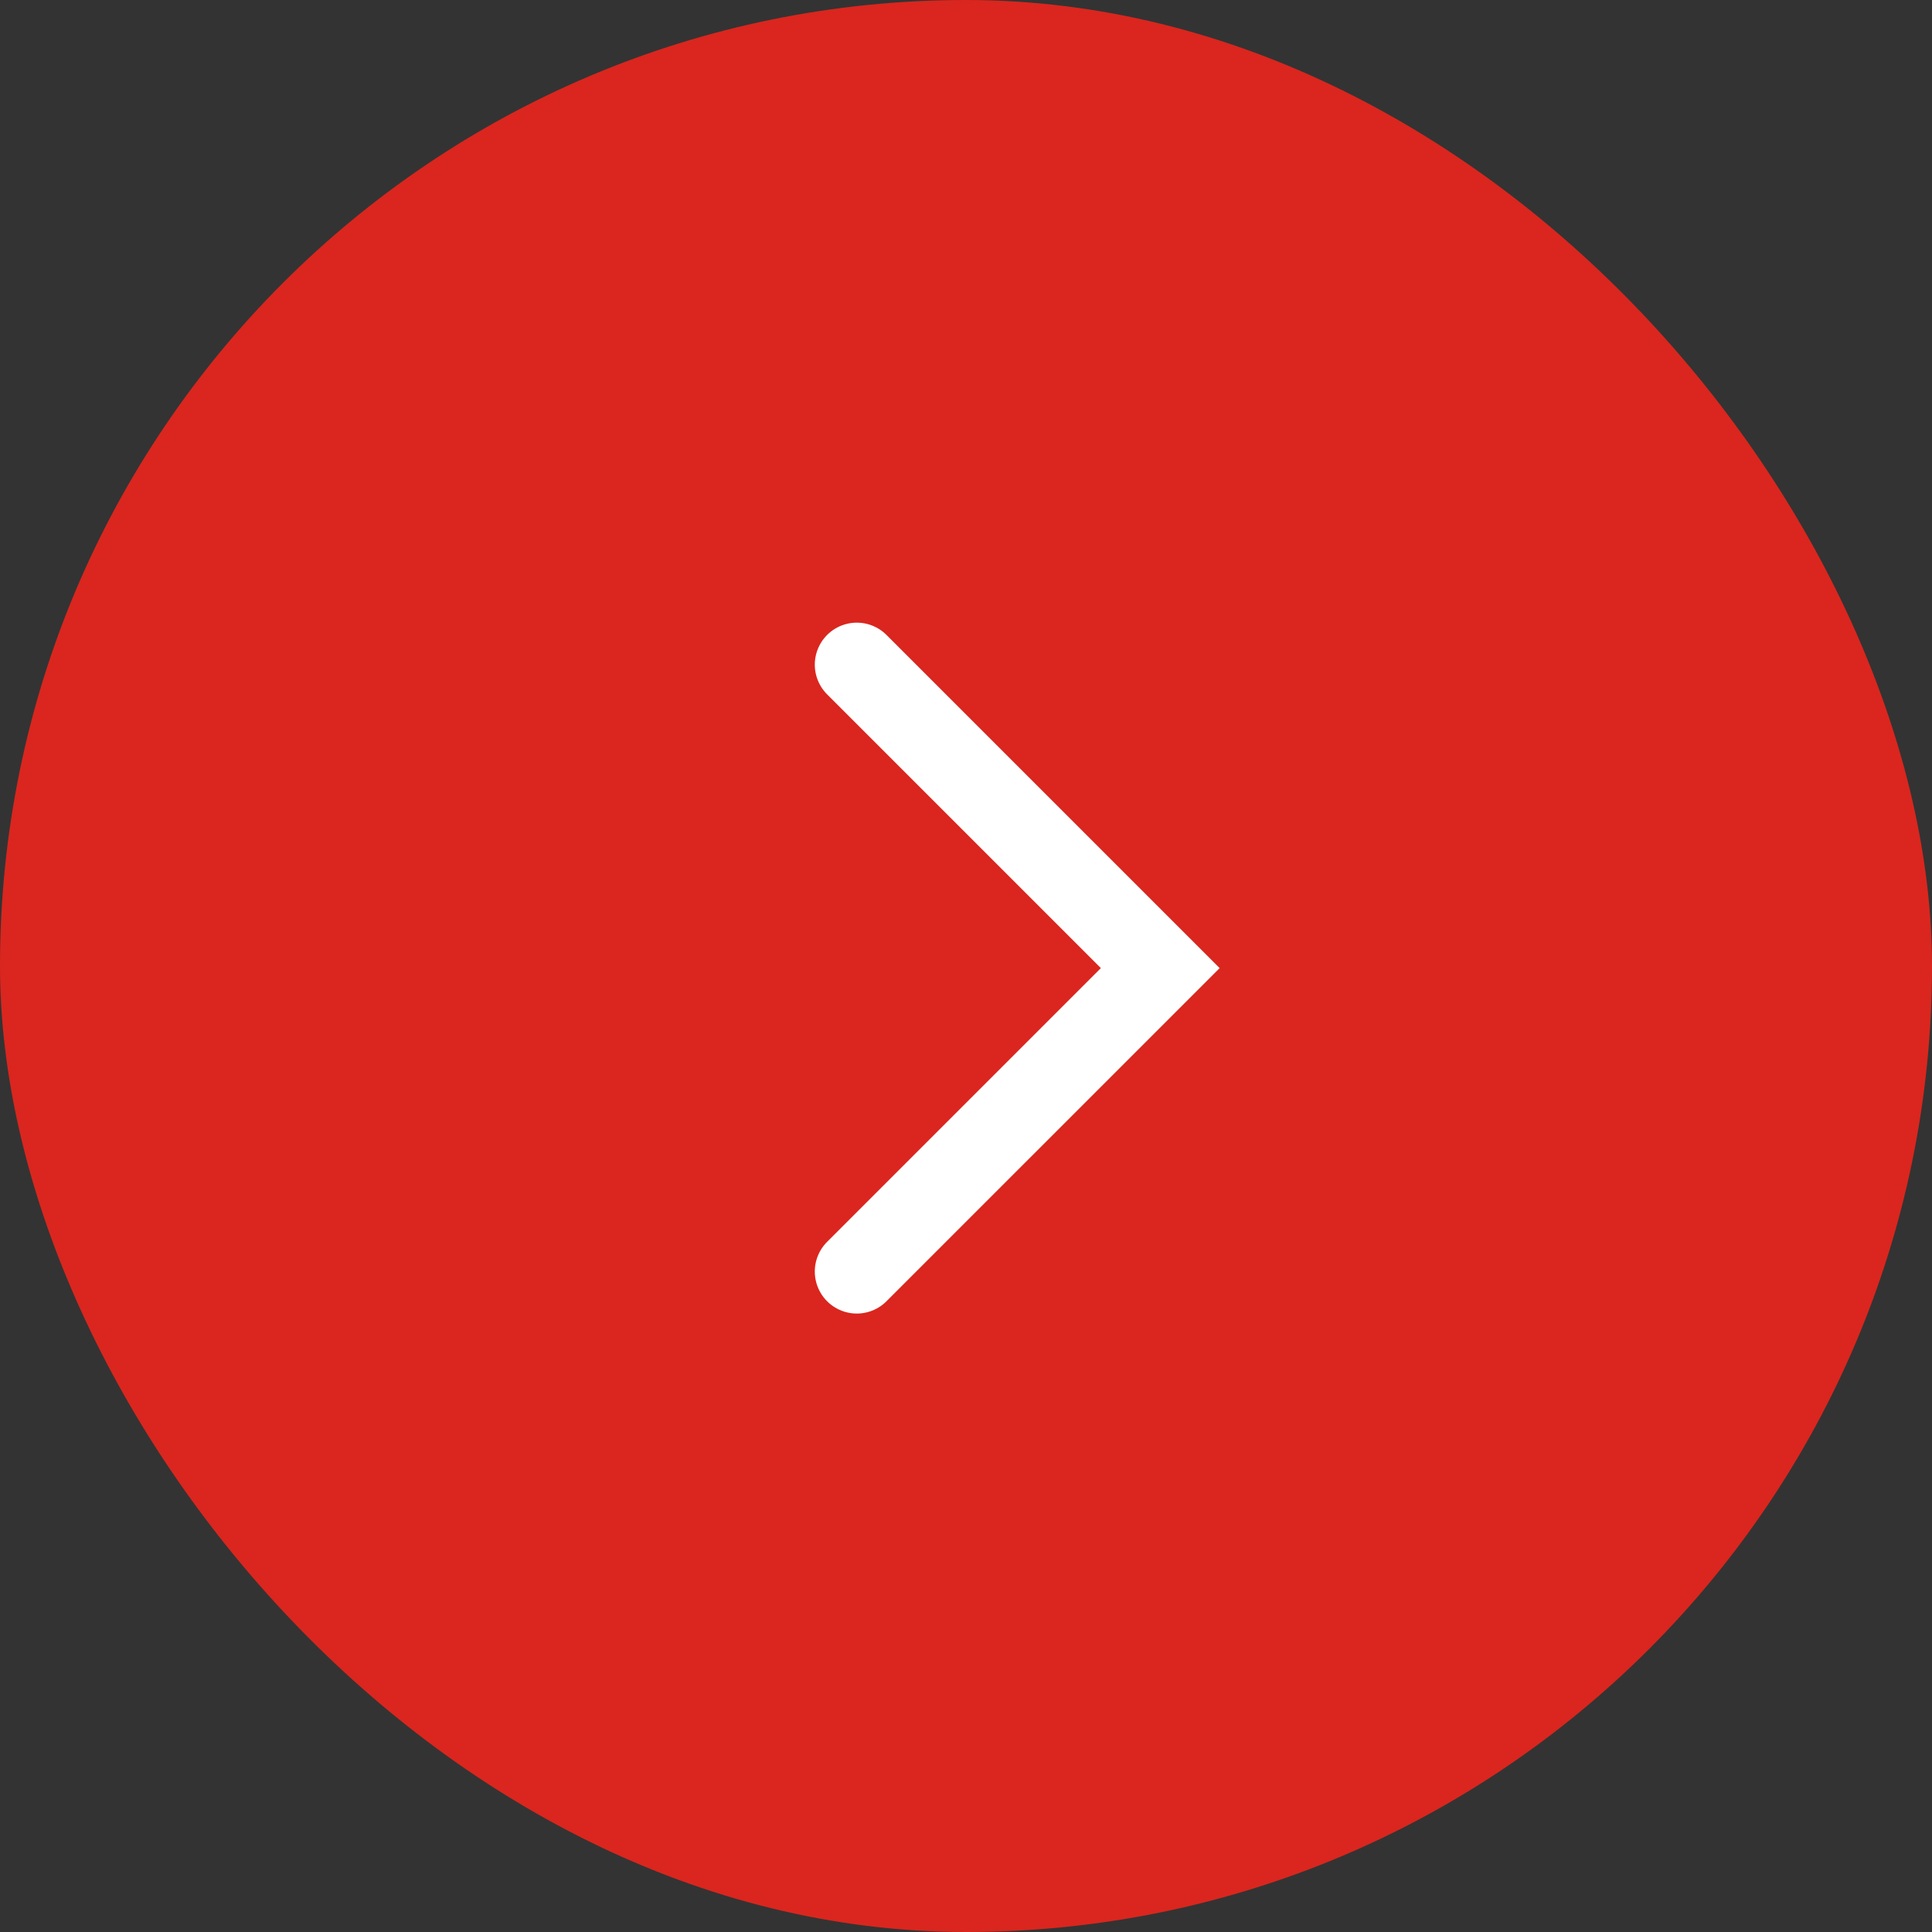
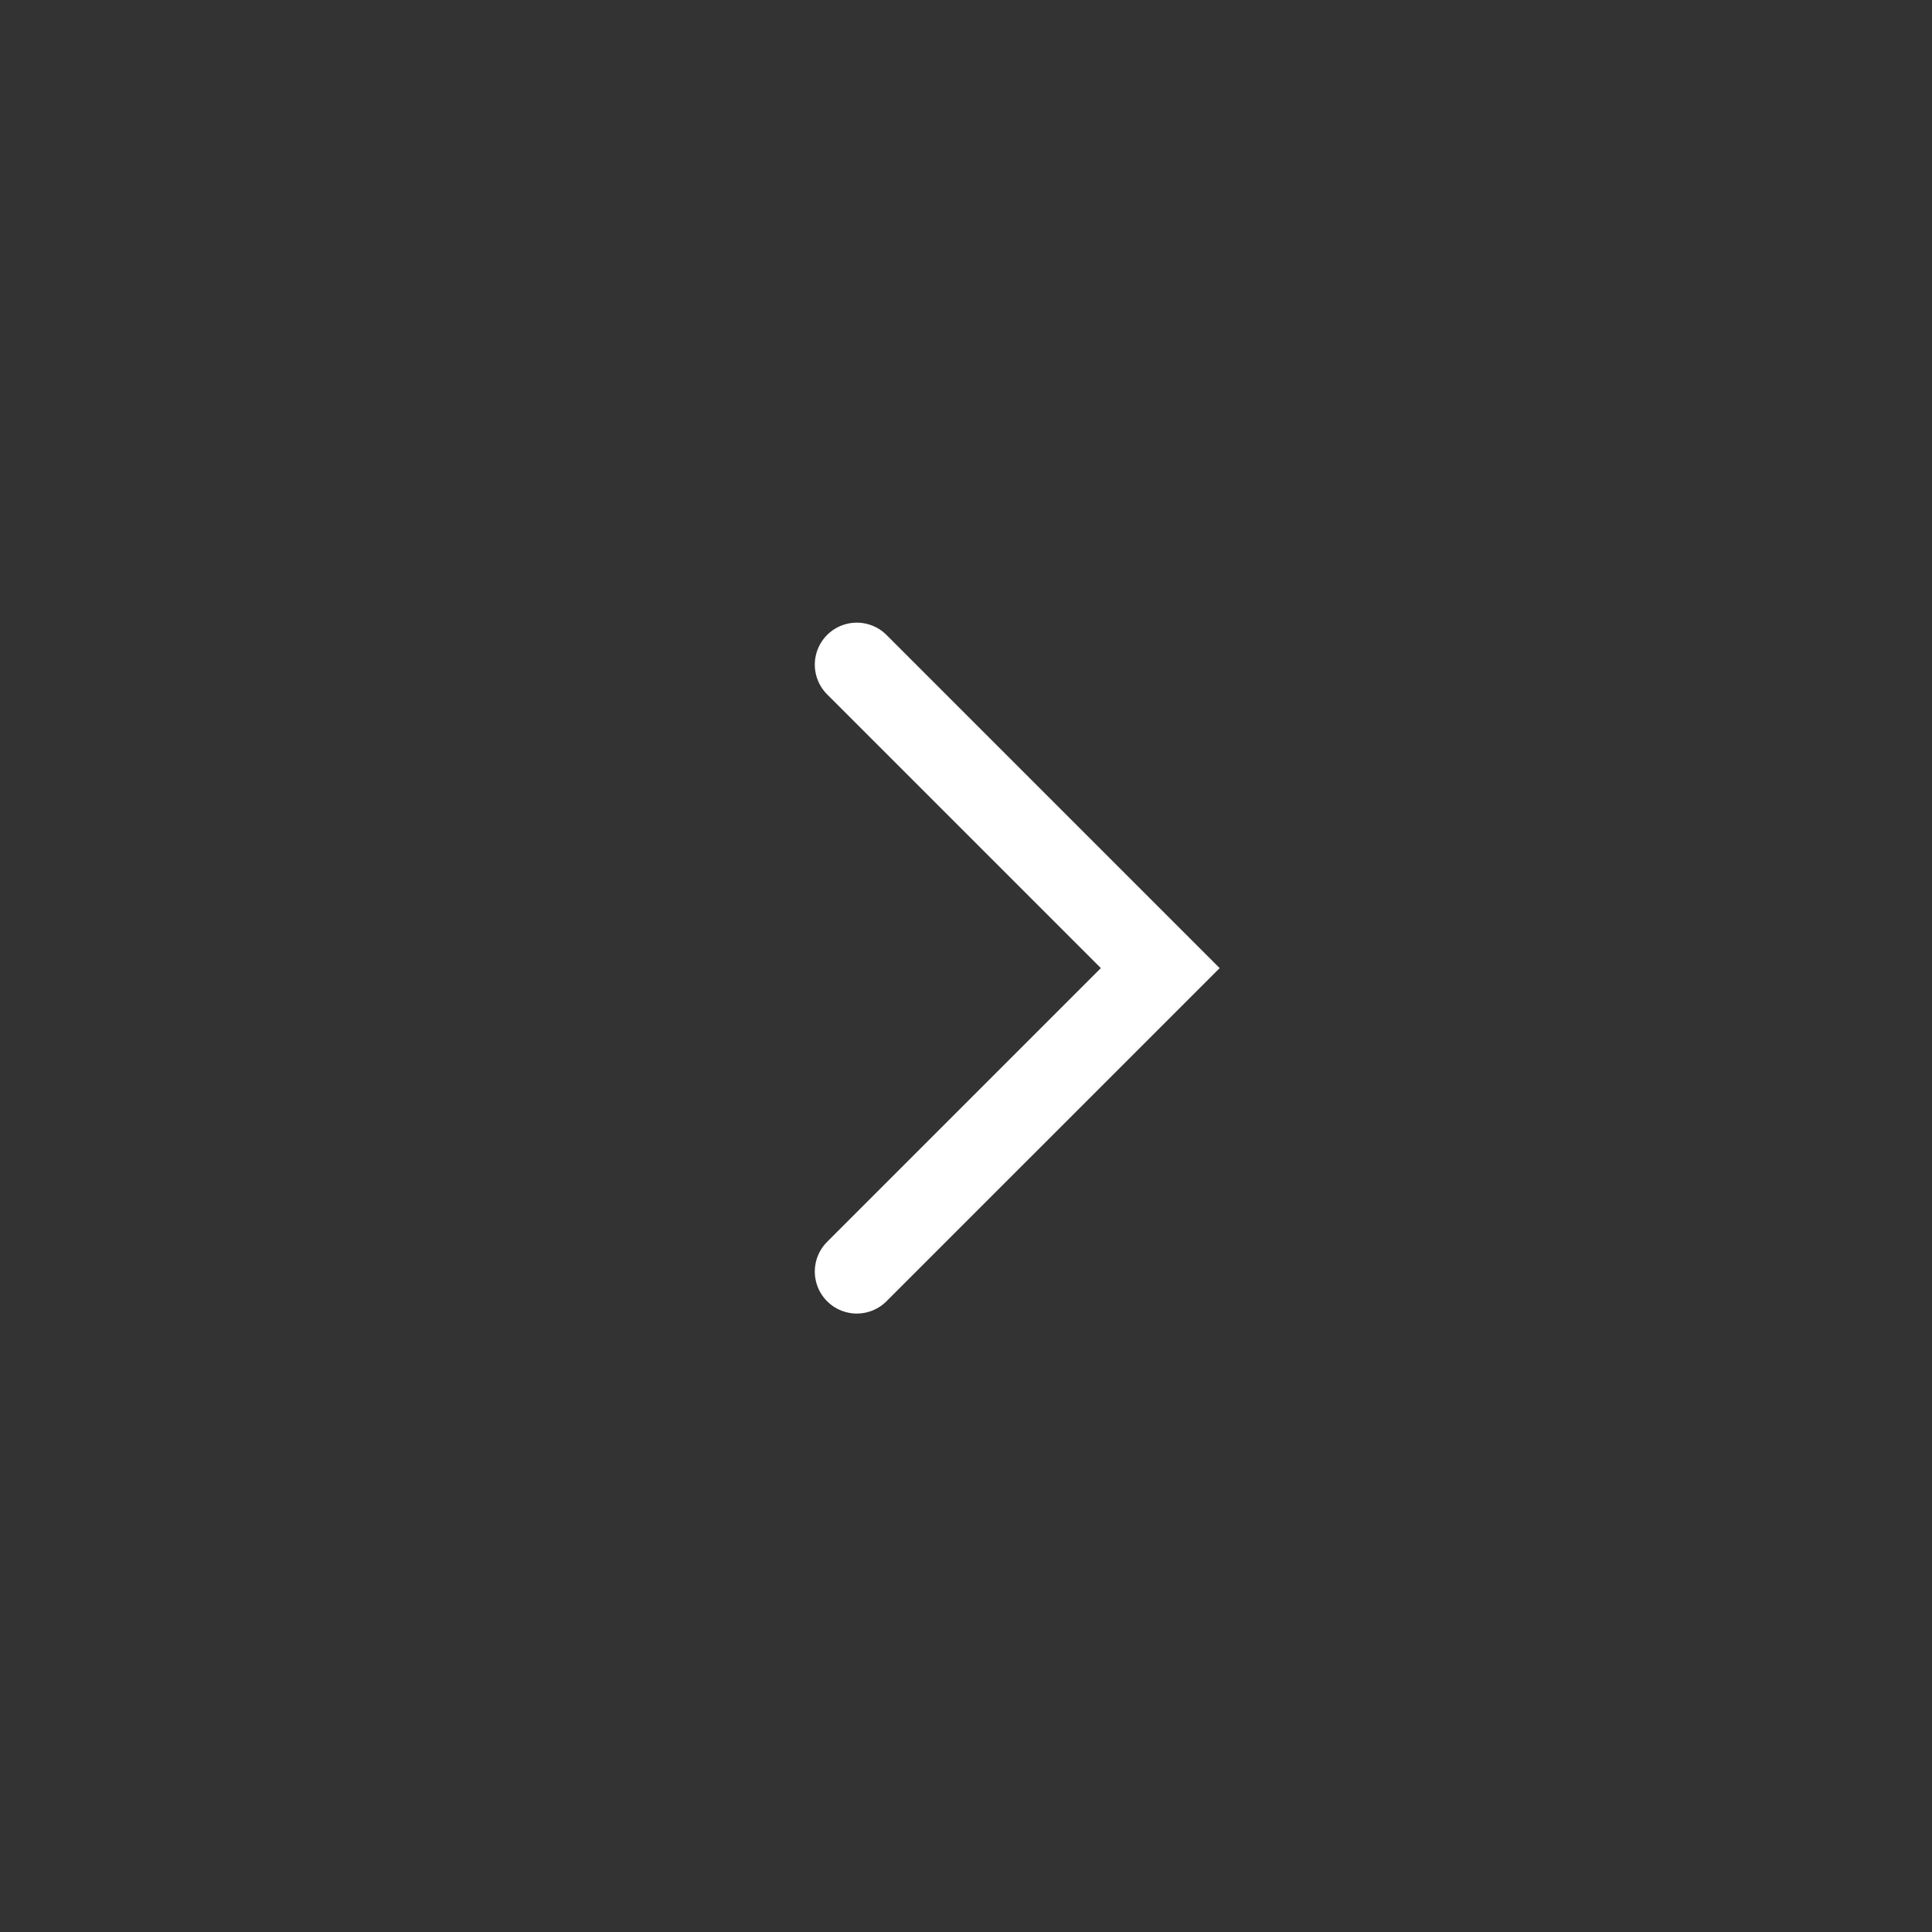
<svg xmlns="http://www.w3.org/2000/svg" width="46" height="46" viewBox="0 0 46 46" fill="none">
  <rect x="0" y="0" width="46" height="46" fill="#333333" stroke="none" />
-   <rect width="46" height="46" rx="23" fill="#DA261E" />
  <path d="M20.4 15.825L27.625 23.05L20.4 30.275" stroke="white" stroke-width="2" stroke-linecap="round" />
</svg>